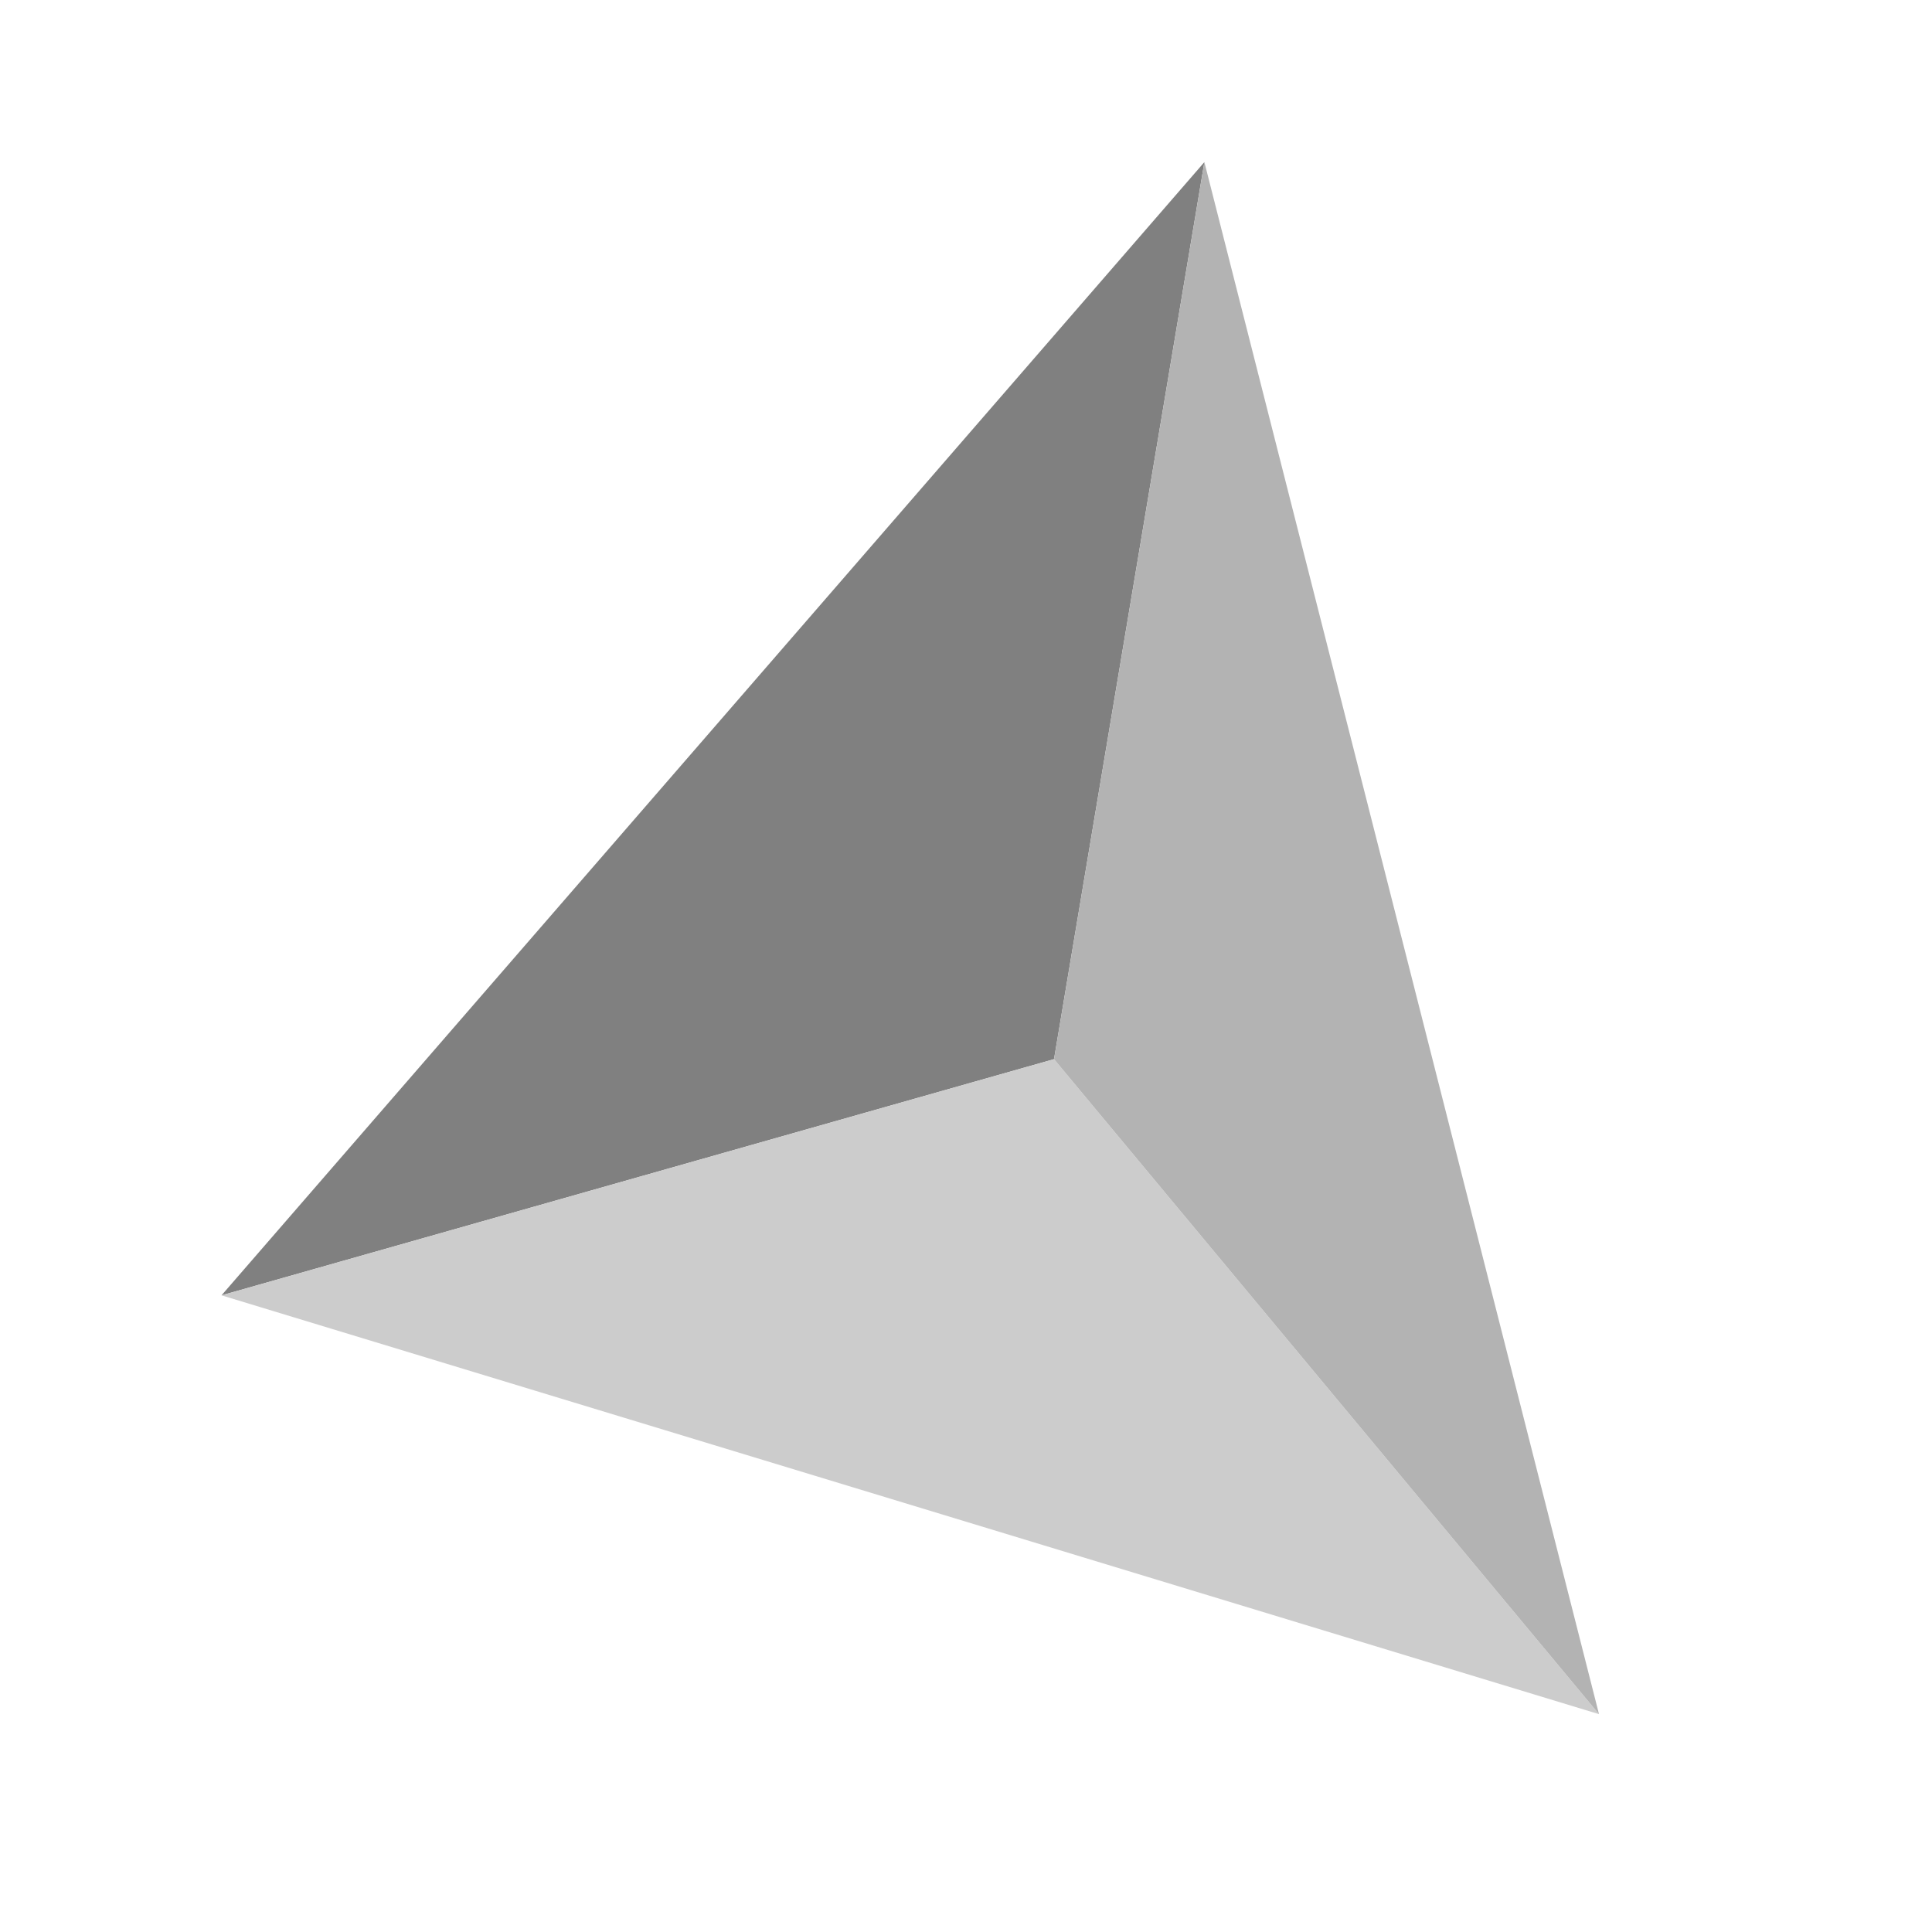
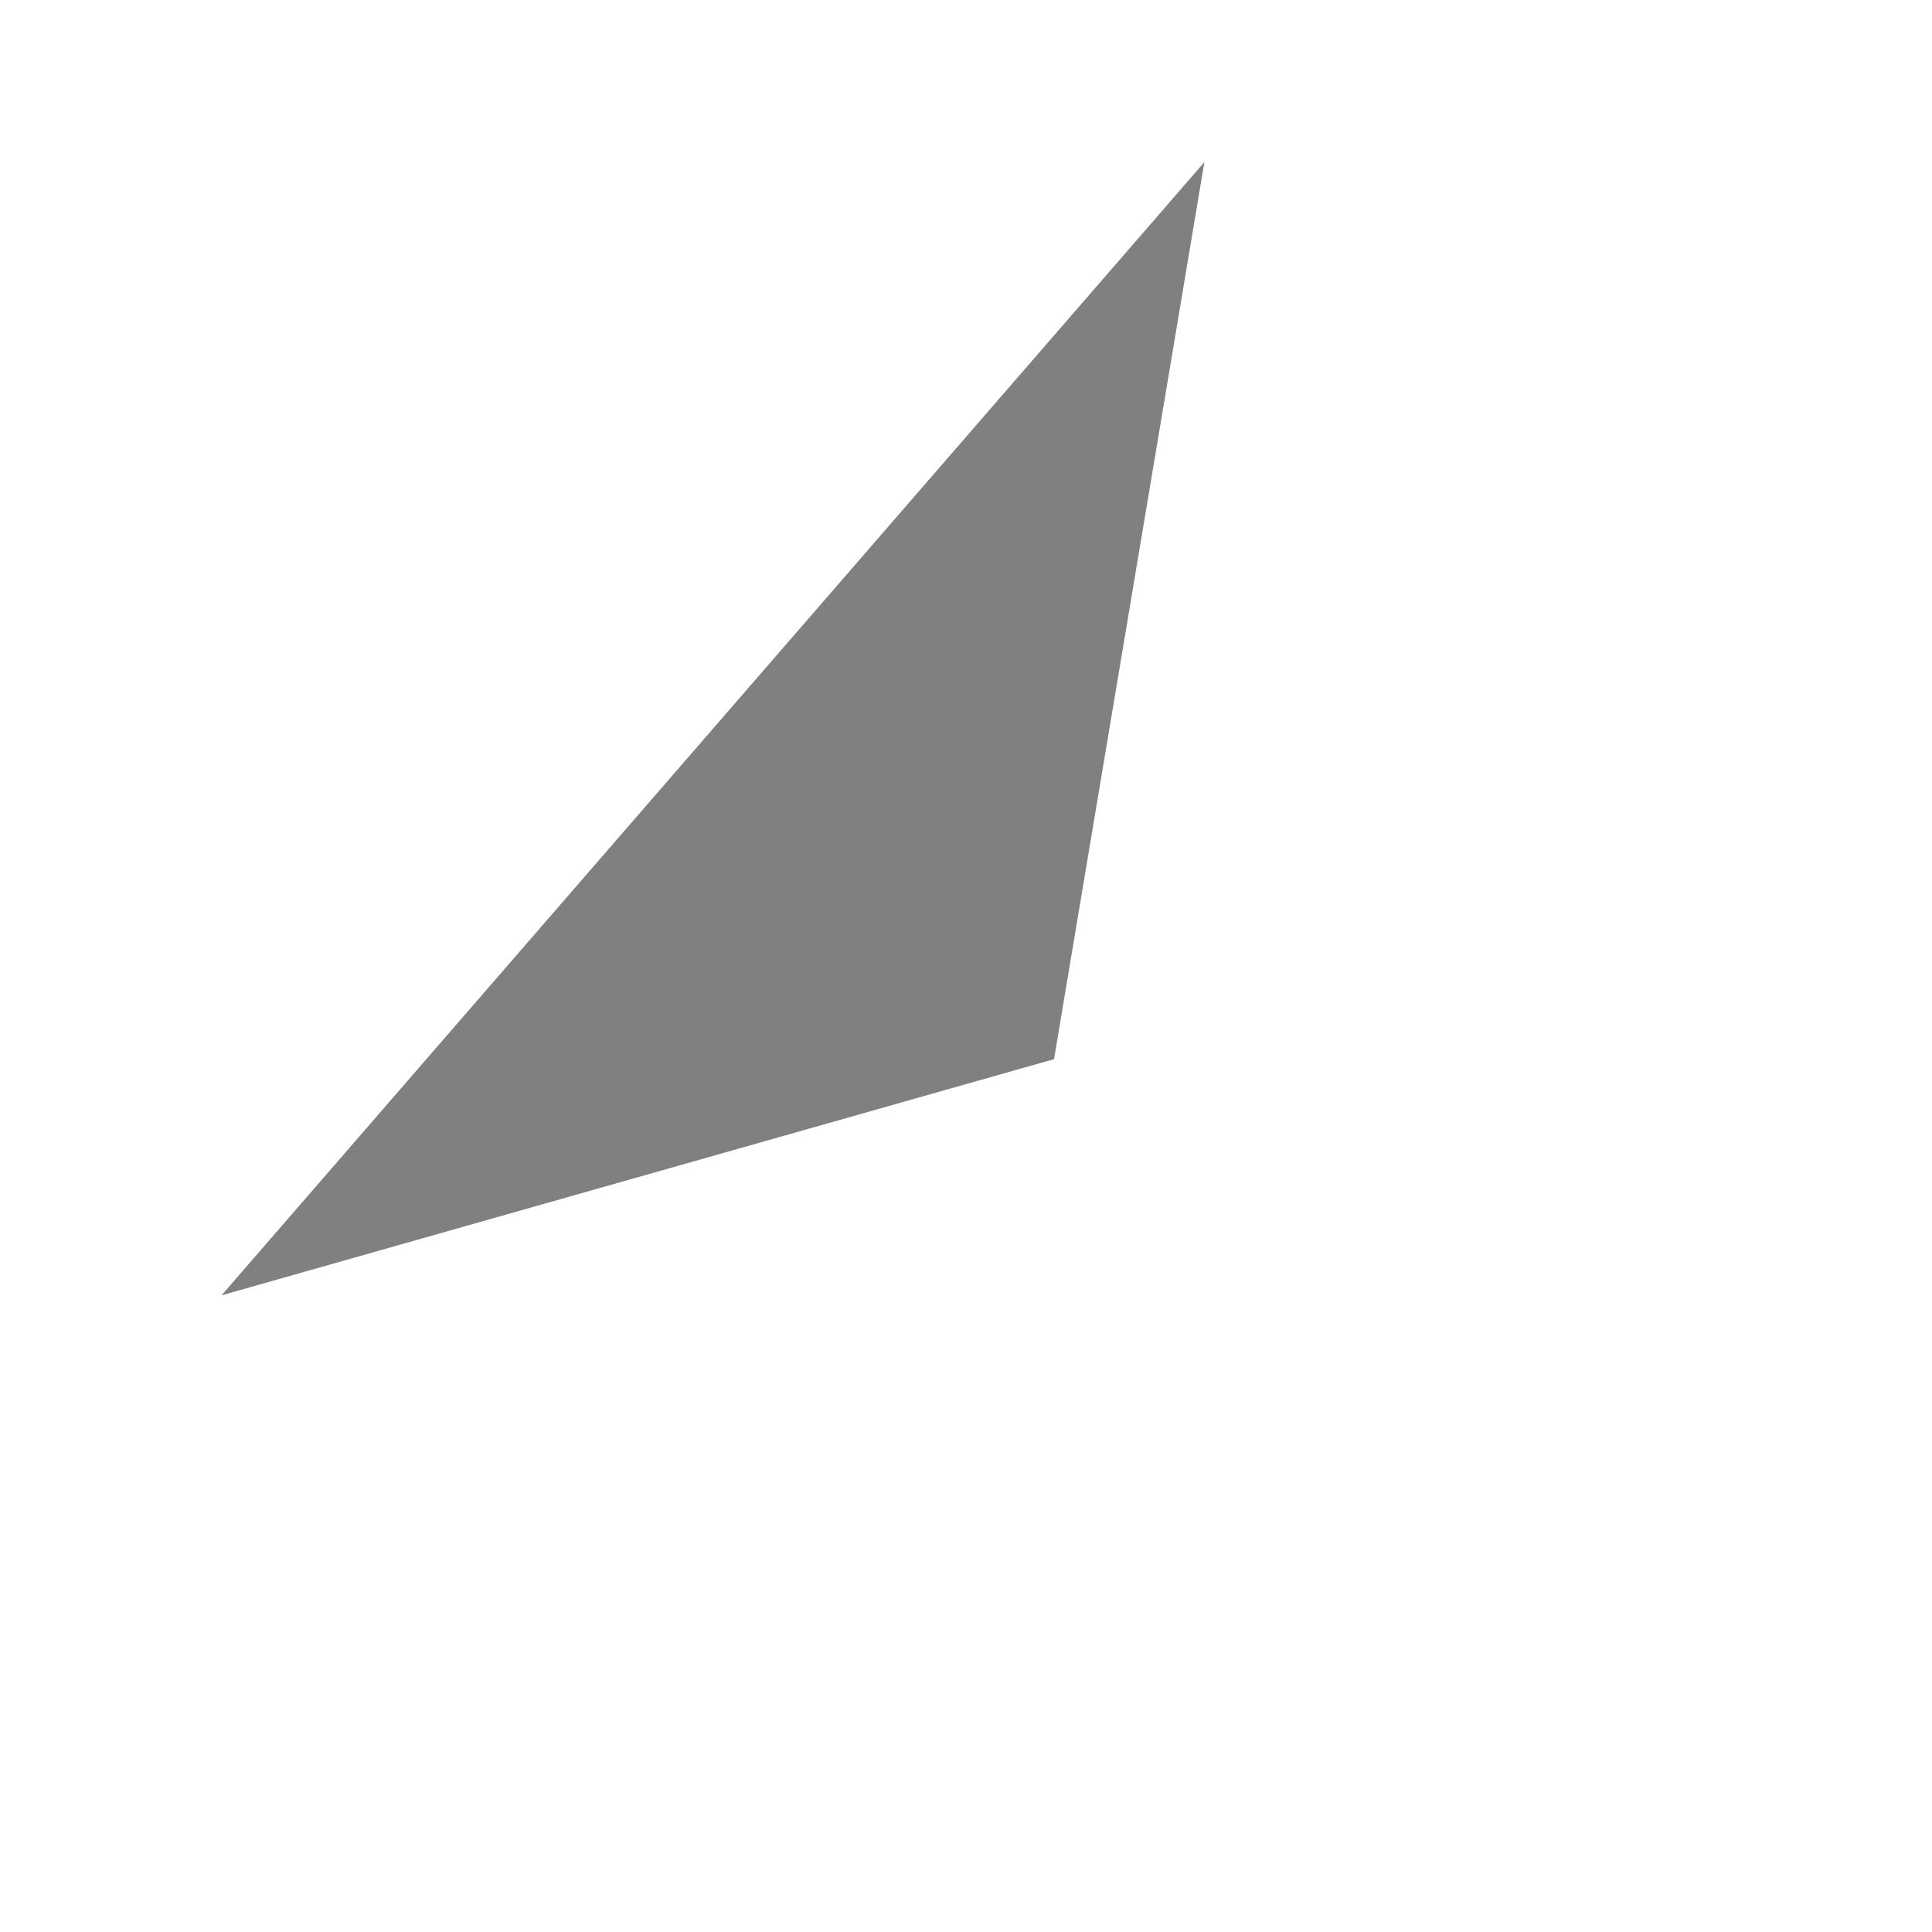
<svg xmlns="http://www.w3.org/2000/svg" id="Capa_1" data-name="Capa 1" viewBox="0 0 26.34 26.34">
  <defs>
    <style>.cls-1{fill:gray;}.cls-2{fill:#ccc;}.cls-3{fill:#b3b3b3;}</style>
  </defs>
  <polygon class="cls-1" points="16.42 2.21 14.37 14.44 3.02 17.66 16.42 2.21" />
-   <polygon class="cls-2" points="21.8 23.37 3.02 17.66 14.37 14.44 21.8 23.37" />
-   <polygon class="cls-3" points="21.8 23.37 16.42 2.21 14.37 14.44 21.8 23.37" />
</svg>